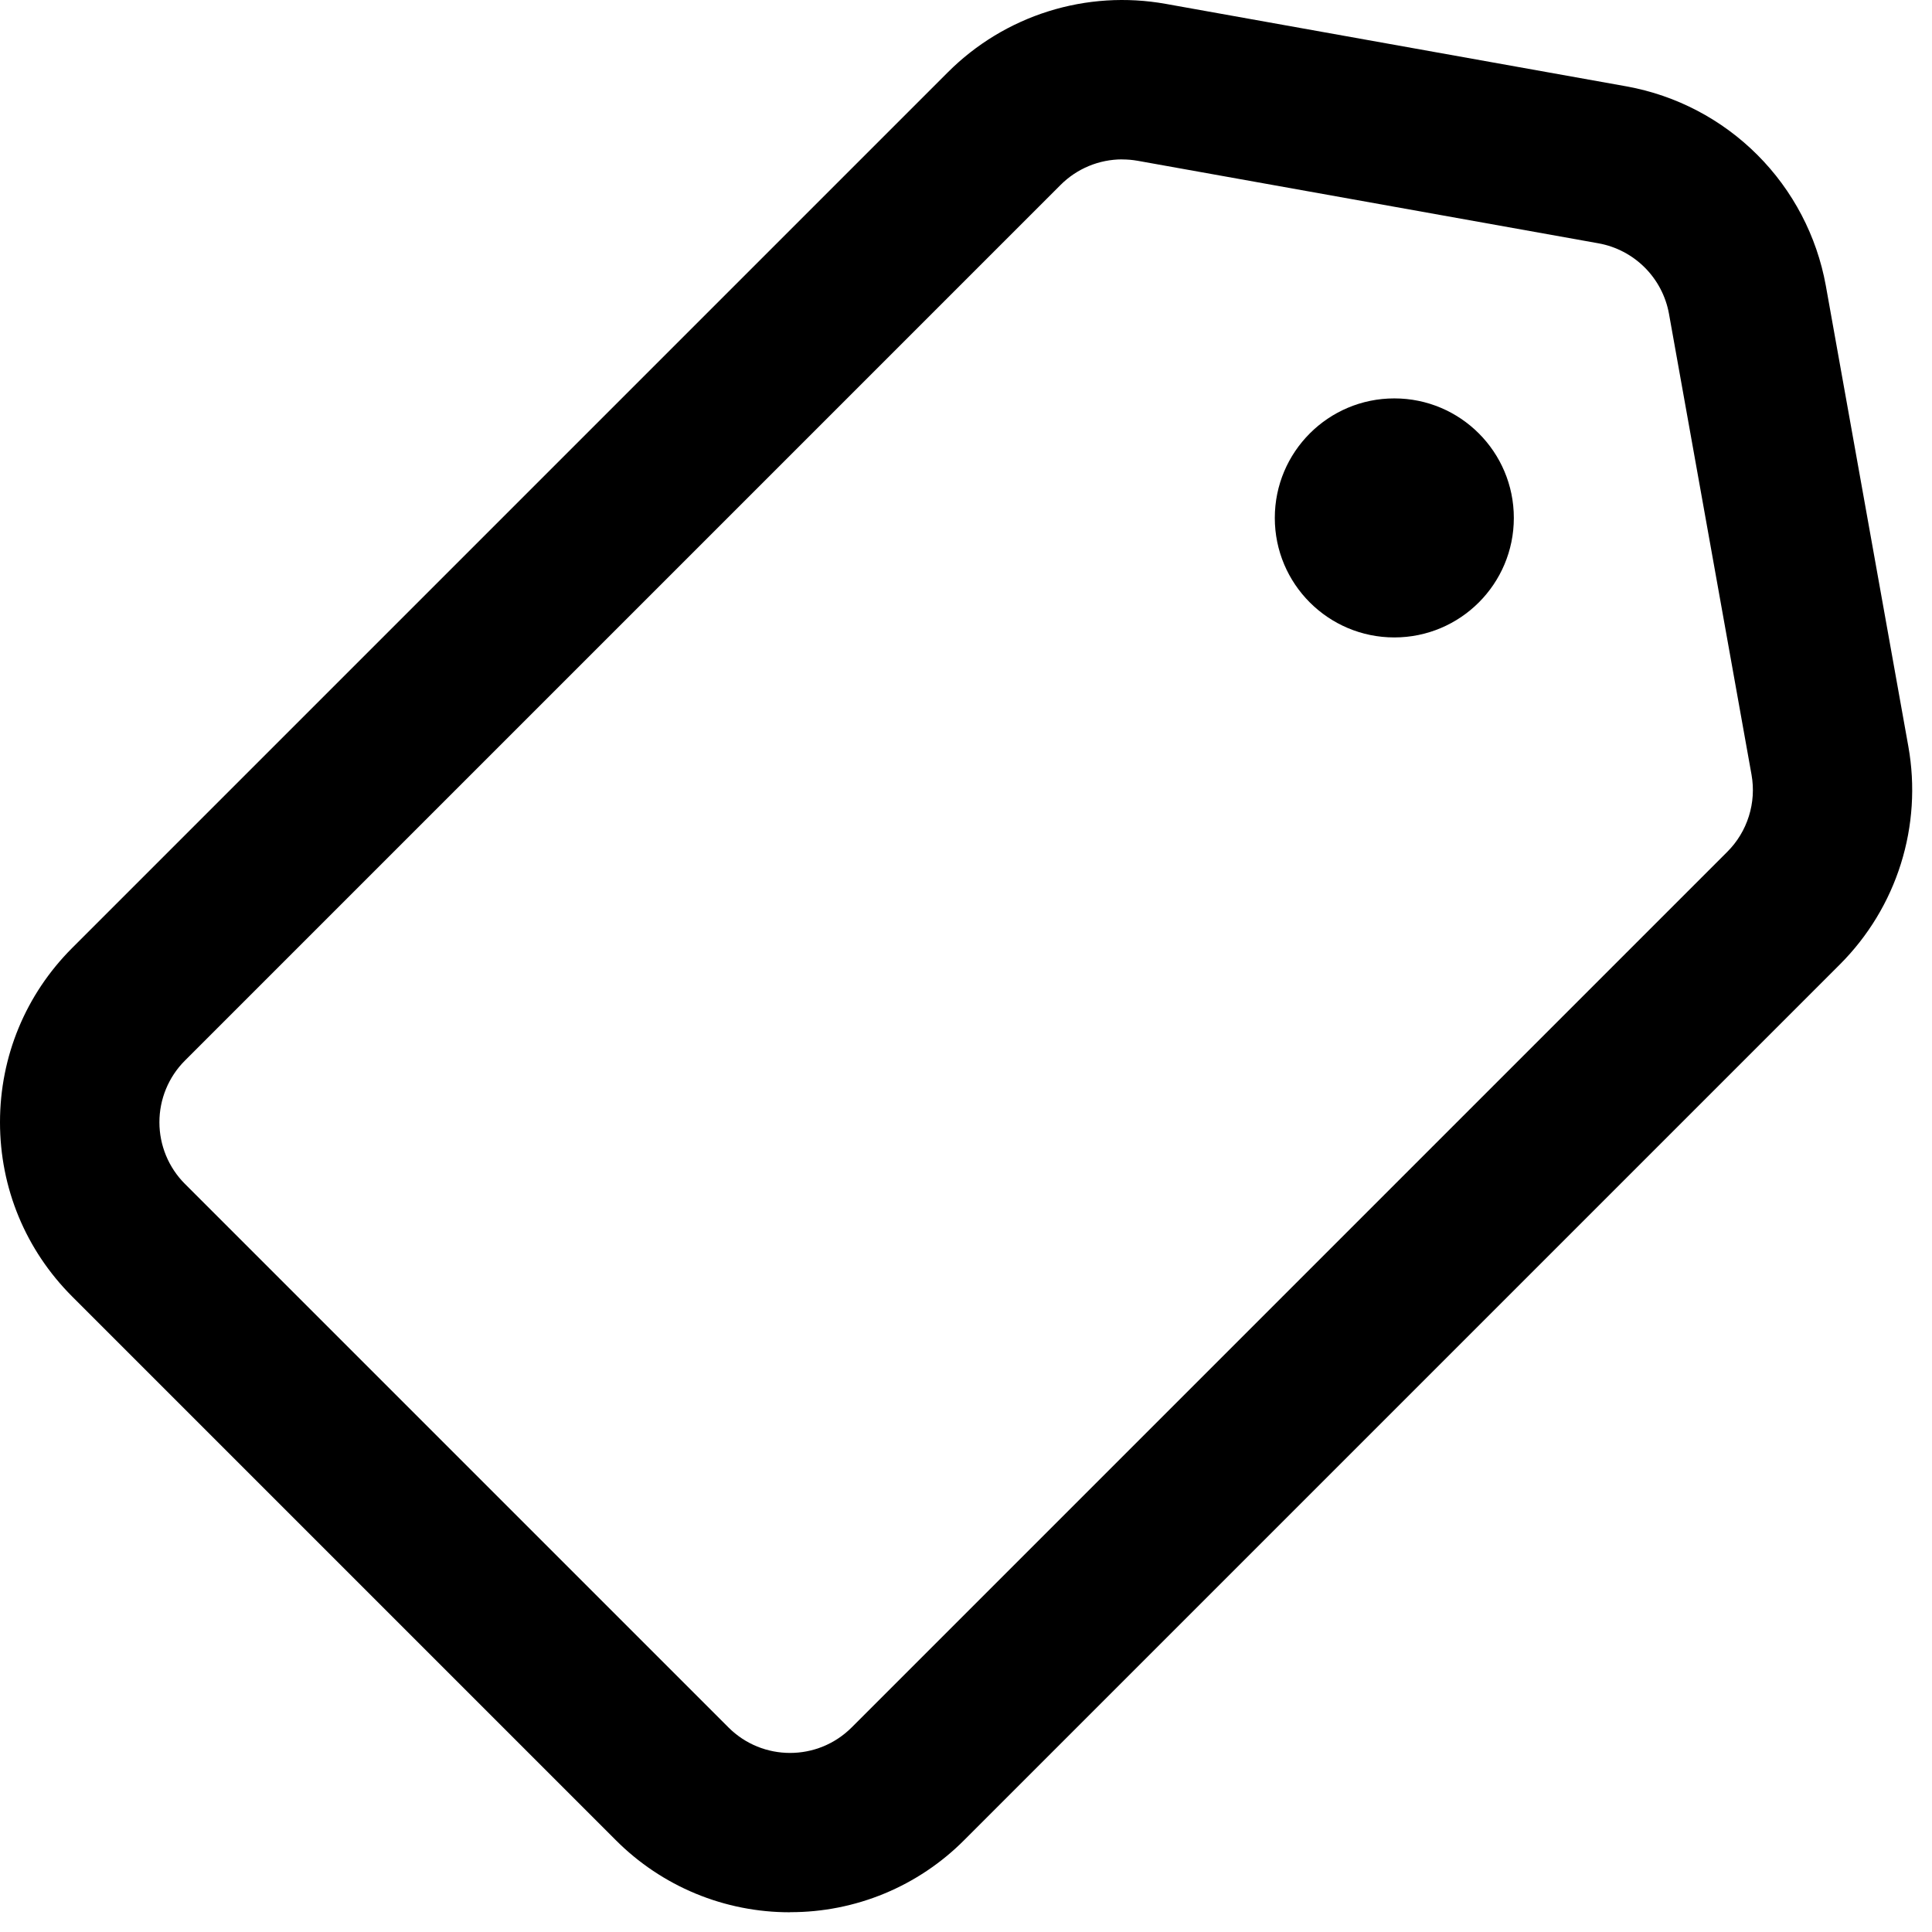
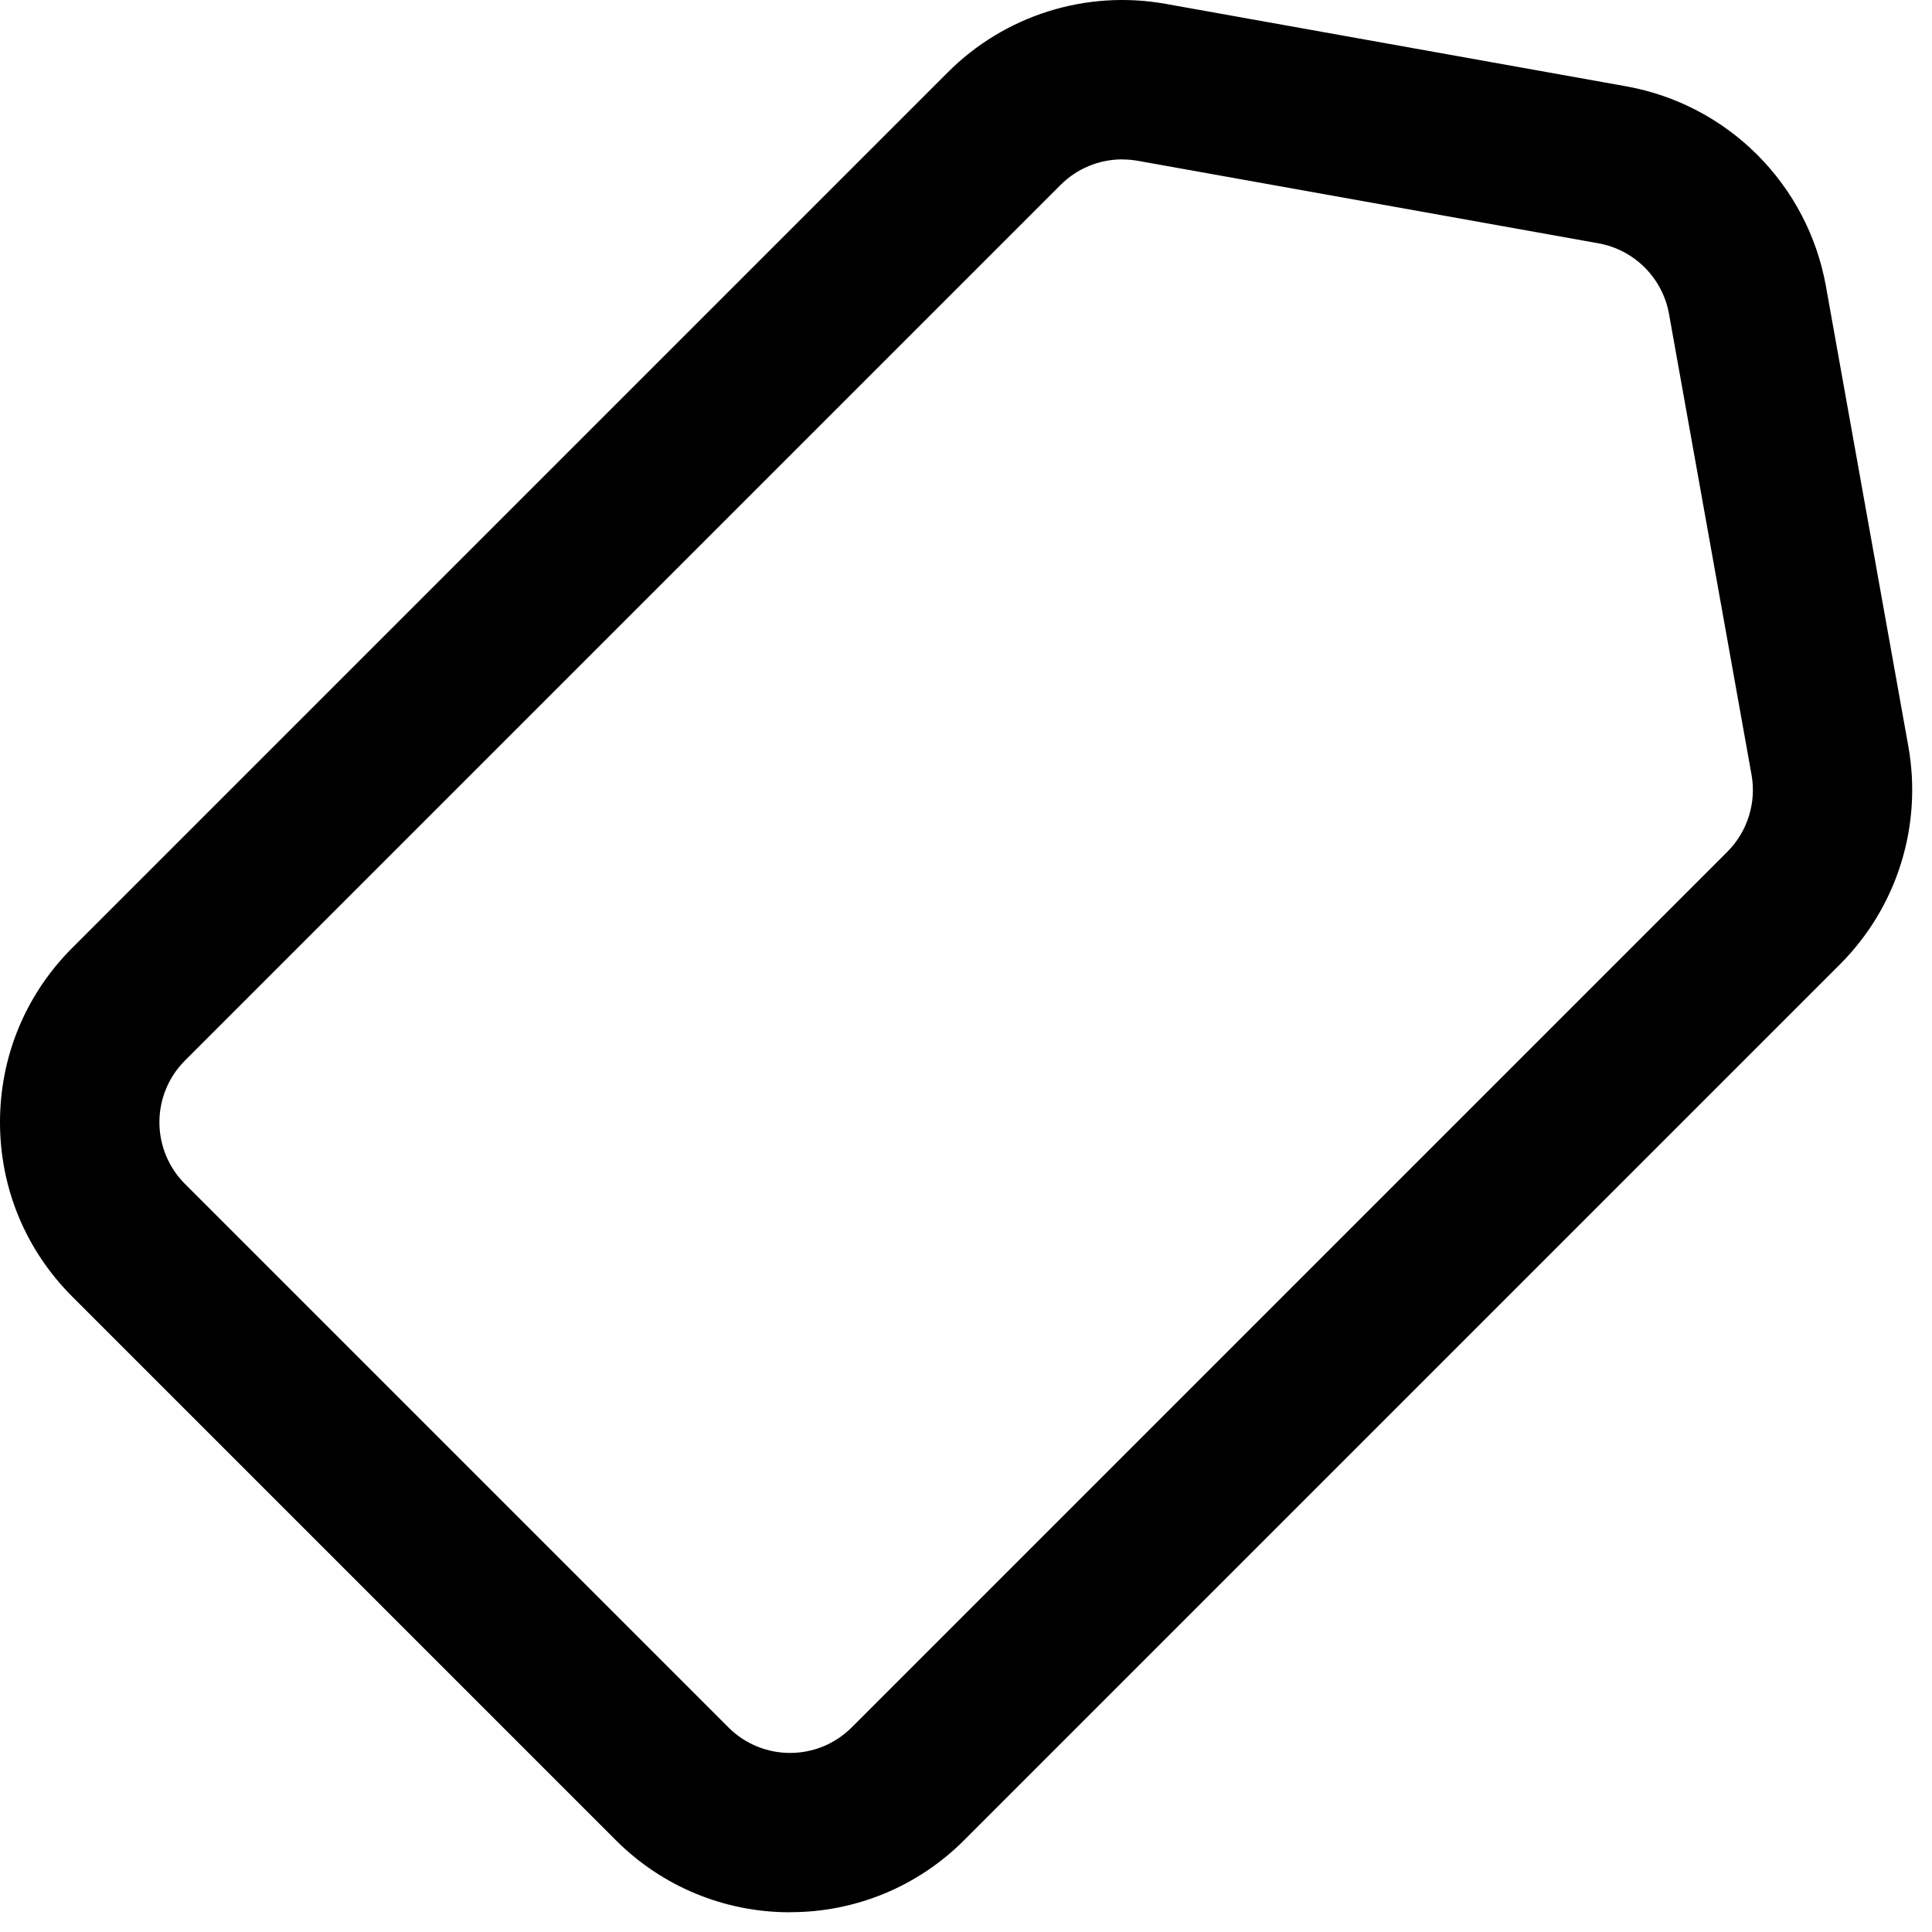
<svg xmlns="http://www.w3.org/2000/svg" width="61" height="61" viewBox="0 0 61 61" fill="none">
  <path d="M24.944 60.377C23.922 60.379 22.909 60.179 21.964 59.788C21.02 59.397 20.162 58.822 19.441 58.098L2.279 40.936C0.809 39.465 0 37.511 0 35.433C0 33.355 0.81 31.4 2.279 29.93L29.929 2.28C30.816 1.393 31.904 0.733 33.102 0.357C34.299 -0.019 35.569 -0.099 36.804 0.122L51.36 2.728C52.923 3.012 54.362 3.766 55.486 4.89C56.609 6.013 57.363 7.453 57.647 9.016L60.254 23.572C60.474 24.807 60.393 26.077 60.017 27.274C59.642 28.471 58.982 29.559 58.095 30.447L30.447 58.095C29.726 58.82 28.868 59.395 27.924 59.786C26.979 60.177 25.966 60.377 24.944 60.374V60.377ZM35.433 5.032C34.703 5.032 34.002 5.322 33.486 5.839L5.838 33.487C5.322 34.003 5.033 34.703 5.033 35.433C5.033 36.162 5.322 36.862 5.838 37.379L22.999 54.54C24.073 55.615 25.817 55.615 26.891 54.54L54.539 26.892C54.853 26.578 55.086 26.193 55.218 25.77C55.351 25.347 55.38 24.898 55.302 24.461L52.695 9.905C52.595 9.353 52.328 8.844 51.931 8.447C51.534 8.05 51.025 7.783 50.473 7.683L35.917 5.076C35.757 5.048 35.595 5.034 35.433 5.034V5.032Z" fill="black" />
-   <path d="M44.024 20.126C46.108 20.126 47.797 18.437 47.797 16.353C47.797 14.268 46.108 12.579 44.024 12.579C41.94 12.579 40.25 14.268 40.25 16.353C40.25 18.437 41.94 20.126 44.024 20.126Z" fill="black" />
</svg>